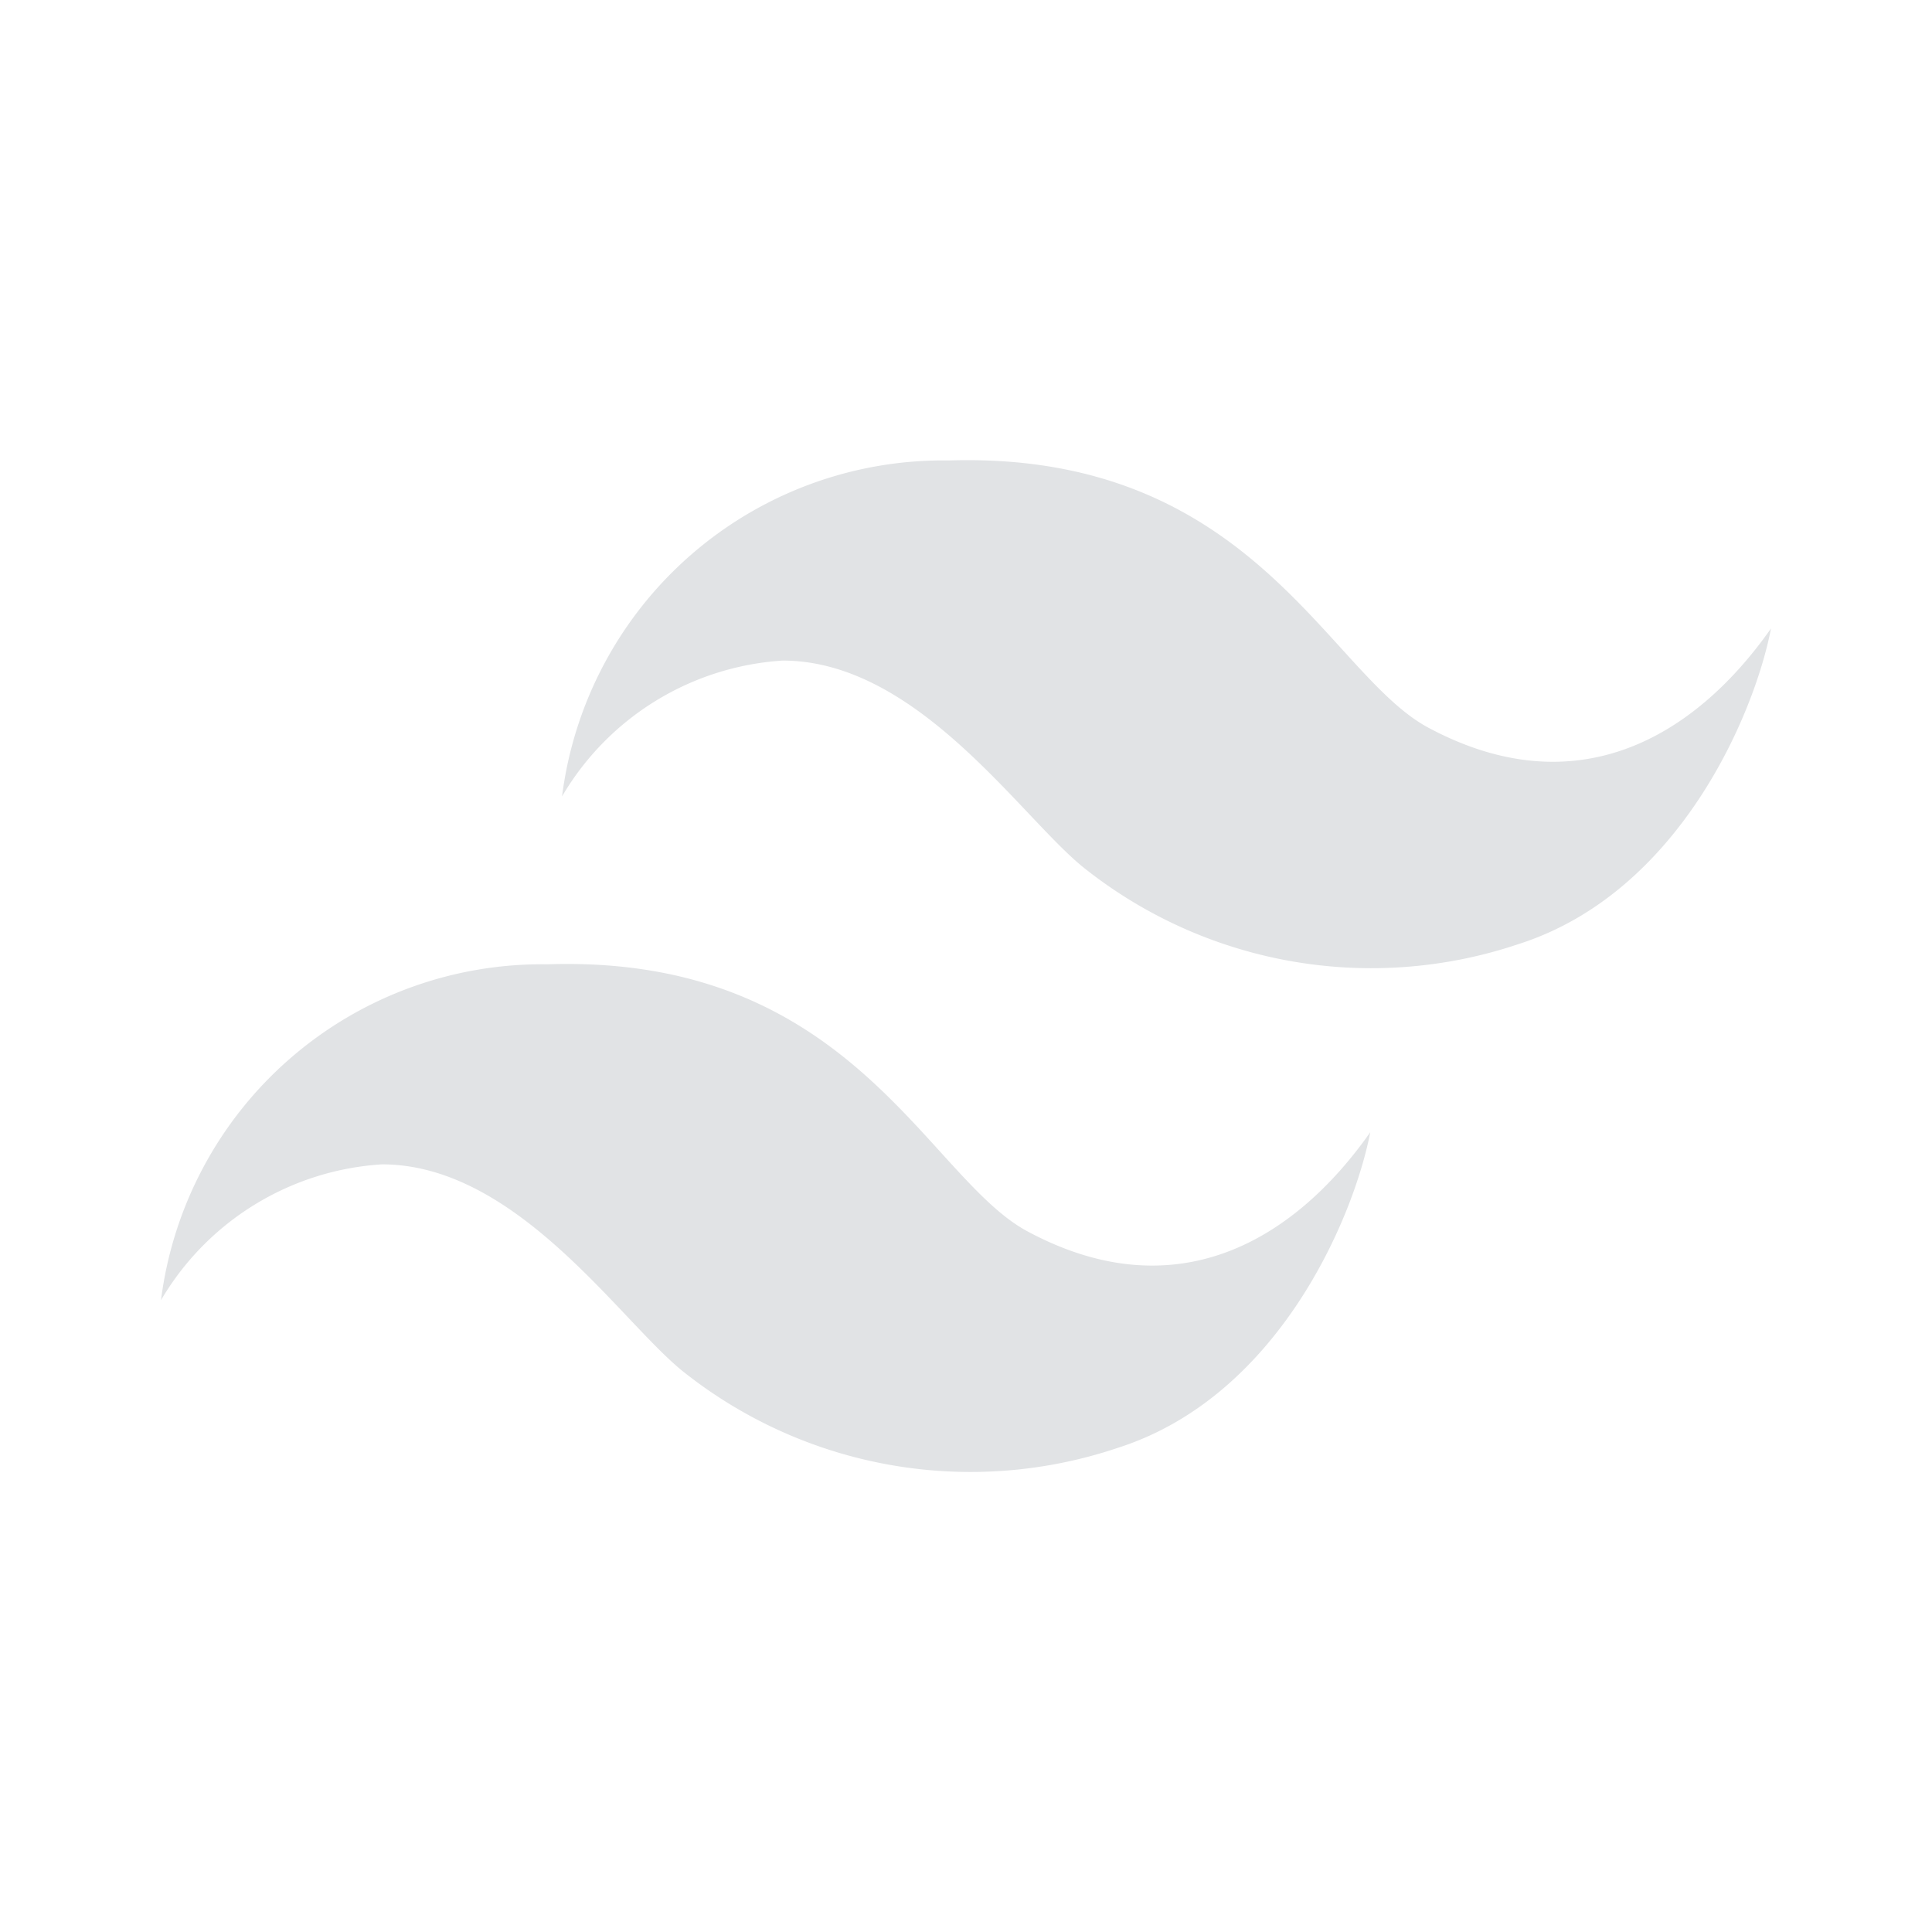
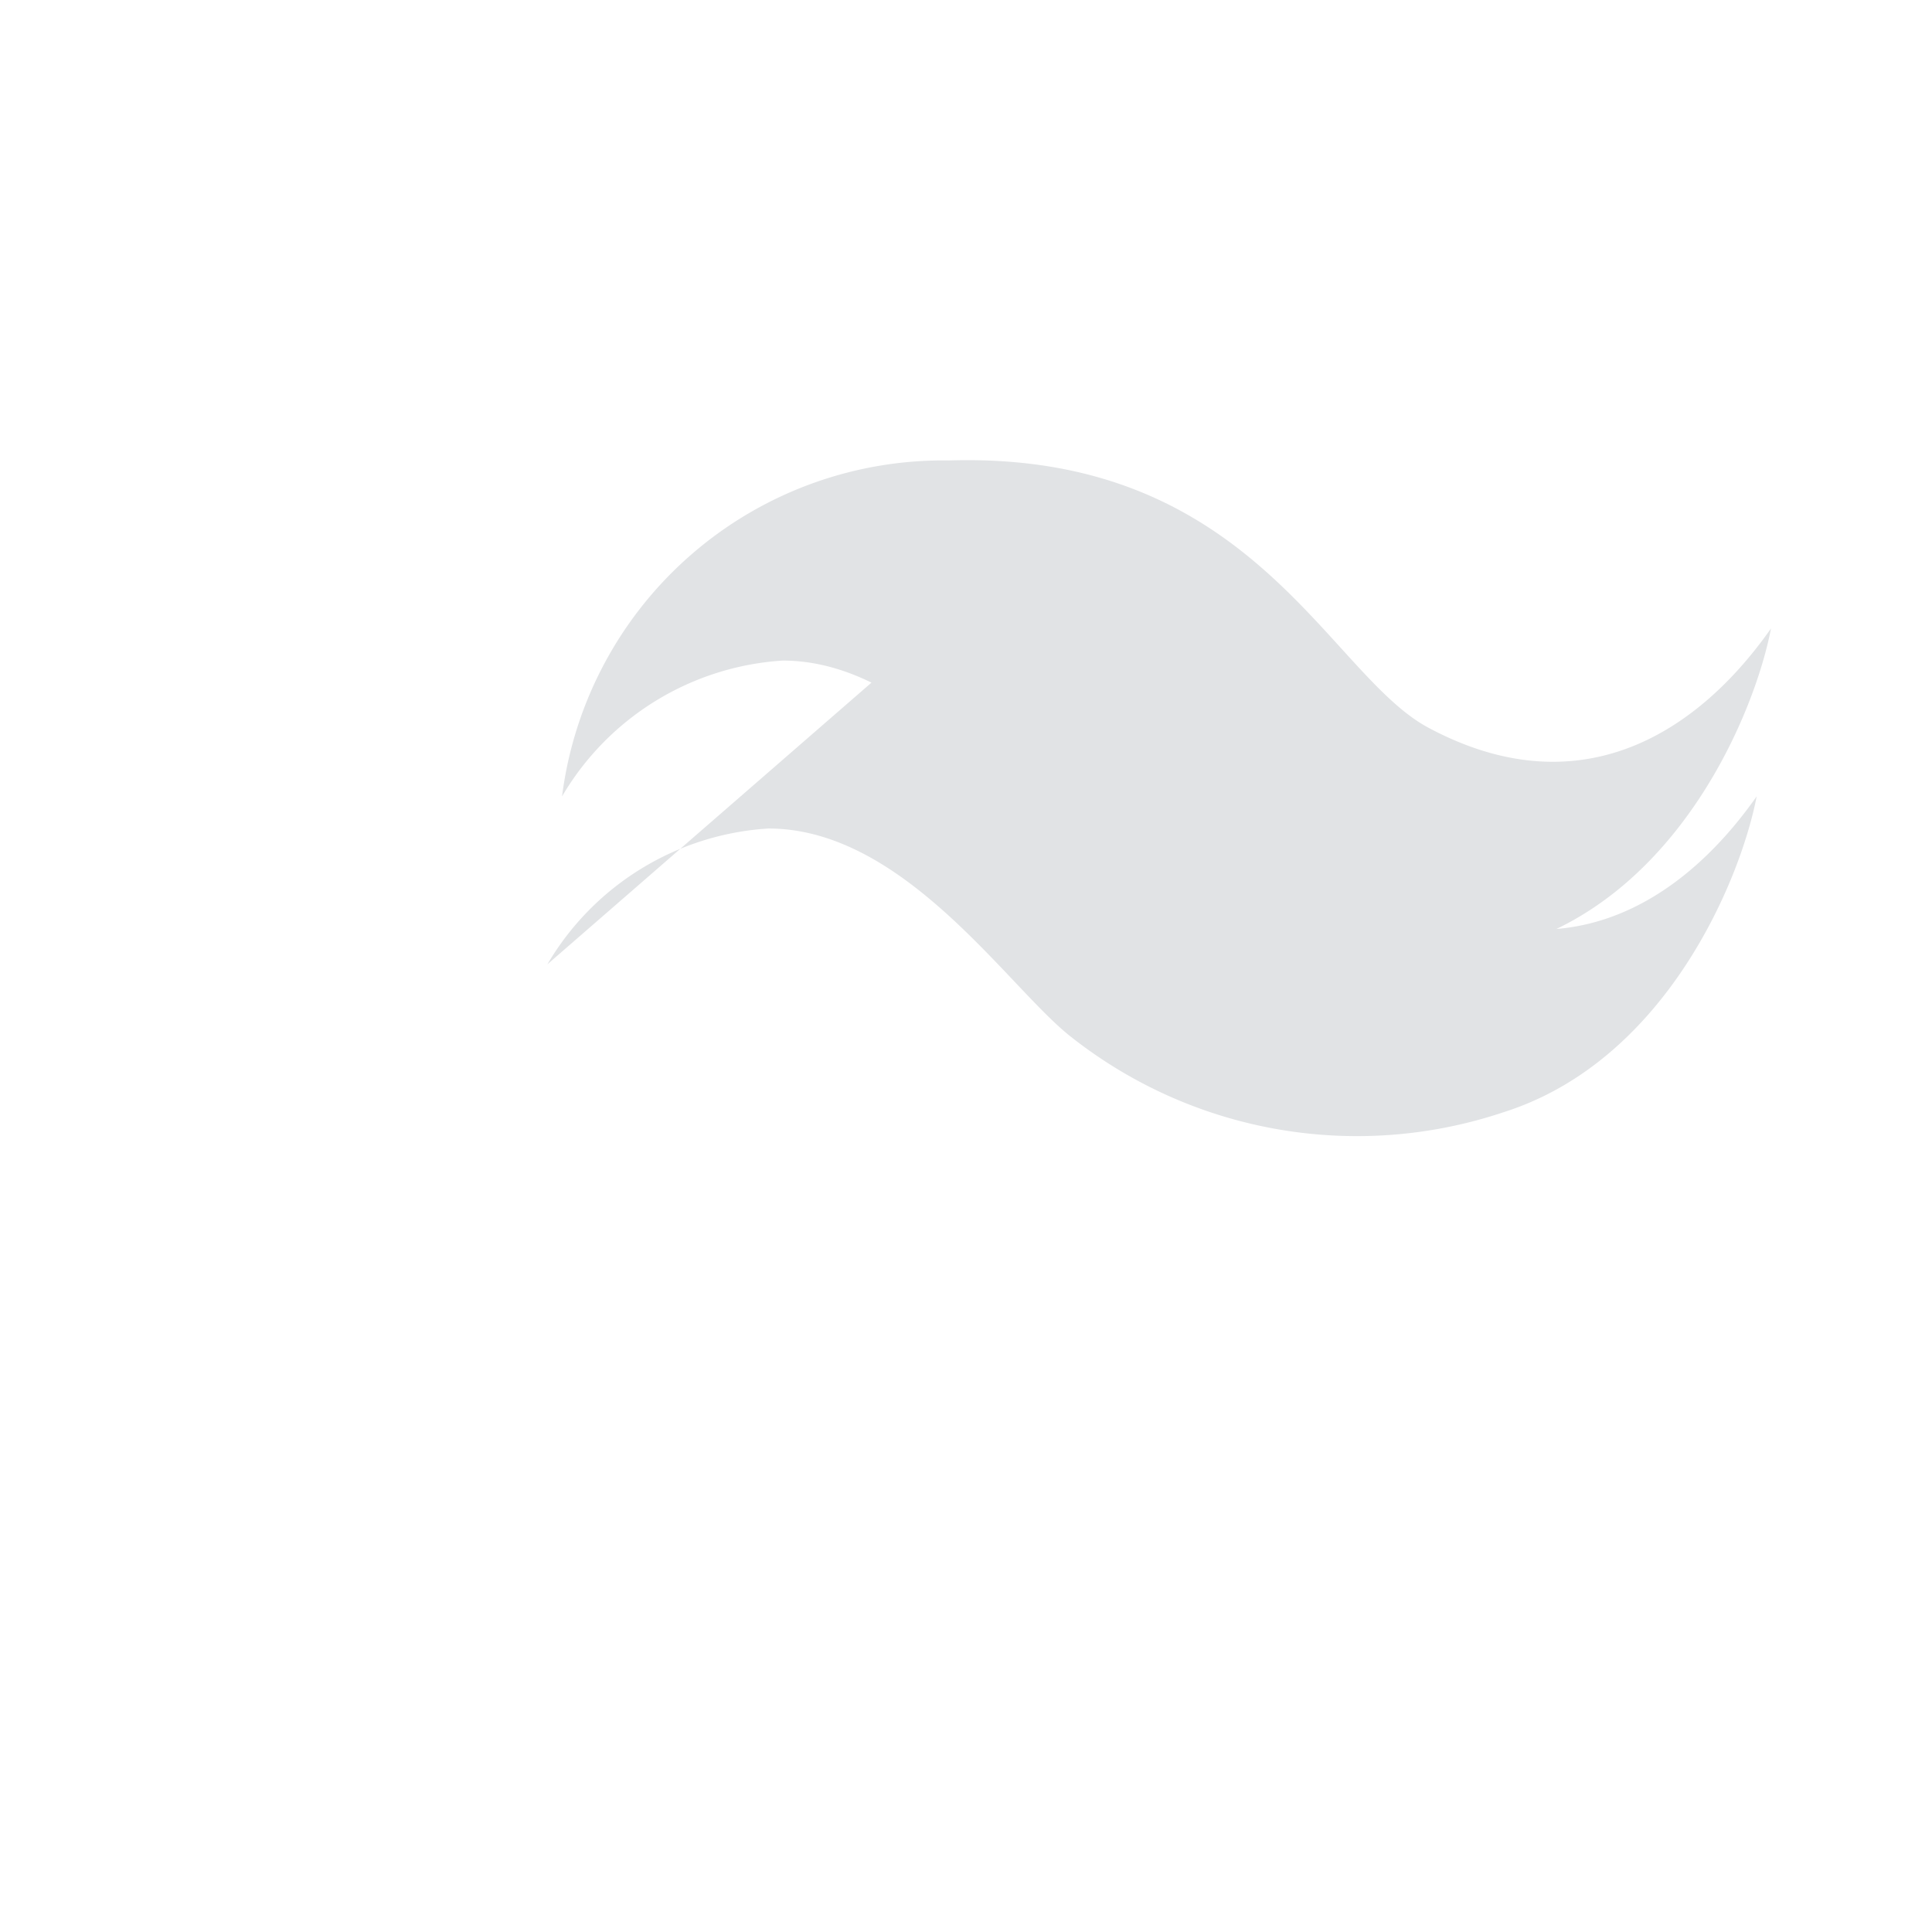
<svg xmlns="http://www.w3.org/2000/svg" class="w-6 h-6 text-neutral-300 dark:text-white" aria-hidden="true" width="24" height="24" fill="#e1e3e5" viewBox="0 0 24 24">
-   <path d="M11.782 5.72a4.773 4.773 0 0 0-4.8 4.173 3.43 3.43 0 0 1 2.741-1.687c1.689 0 2.974 1.972 3.758 2.587a5.733 5.733 0 0 0 5.382.935c2-.638 2.934-2.865 3.137-3.921-.969 1.379-2.44 2.207-4.259 1.231-1.253-.673-2.19-3.438-5.959-3.318ZM6.8 11.979A4.772 4.772 0 0 0 2 16.151a3.431 3.431 0 0 1 2.745-1.687c1.689 0 2.974 1.972 3.758 2.587a5.733 5.733 0 0 0 5.382.935c2-.638 2.933-2.865 3.137-3.921-.97 1.379-2.44 2.208-4.259 1.231-1.253-.673-2.19-3.443-5.963-3.317Z" />
+   <path d="M11.782 5.72a4.773 4.773 0 0 0-4.8 4.173 3.43 3.43 0 0 1 2.741-1.687c1.689 0 2.974 1.972 3.758 2.587a5.733 5.733 0 0 0 5.382.935c2-.638 2.934-2.865 3.137-3.921-.969 1.379-2.44 2.207-4.259 1.231-1.253-.673-2.19-3.438-5.959-3.318ZM6.8 11.979a3.431 3.431 0 0 1 2.745-1.687c1.689 0 2.974 1.972 3.758 2.587a5.733 5.733 0 0 0 5.382.935c2-.638 2.933-2.865 3.137-3.921-.97 1.379-2.44 2.208-4.259 1.231-1.253-.673-2.19-3.443-5.963-3.317Z" />
</svg>